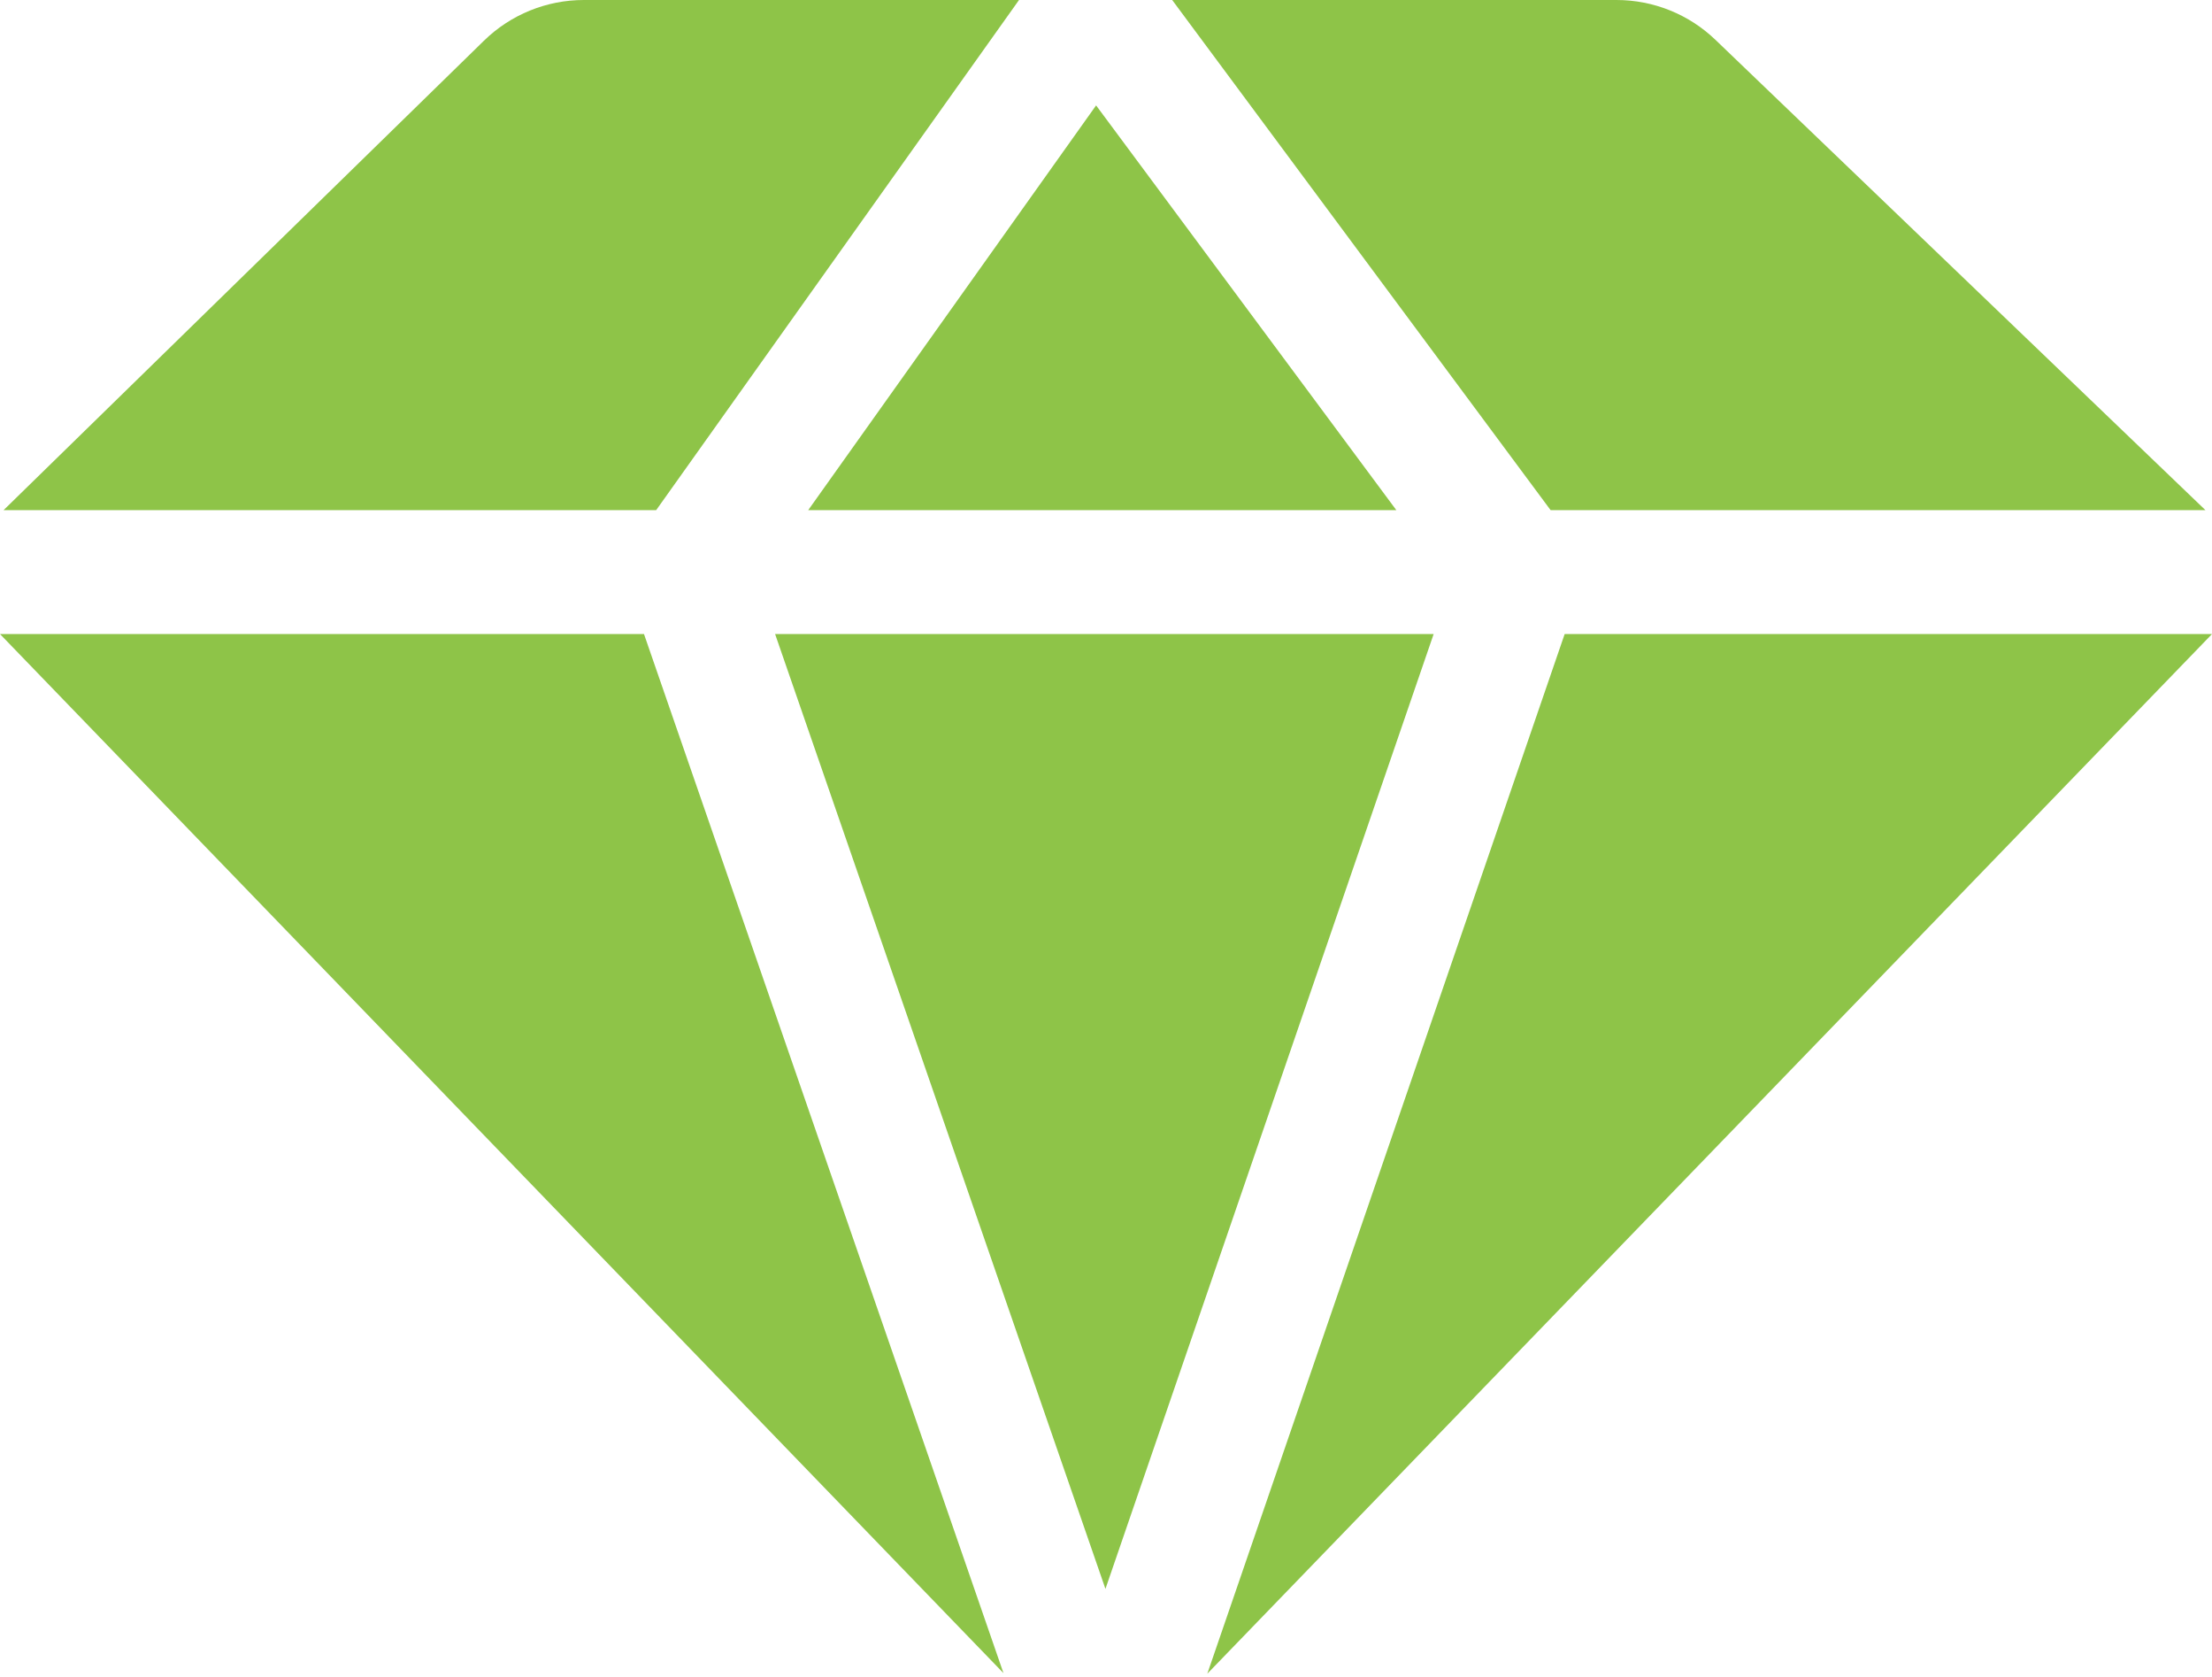
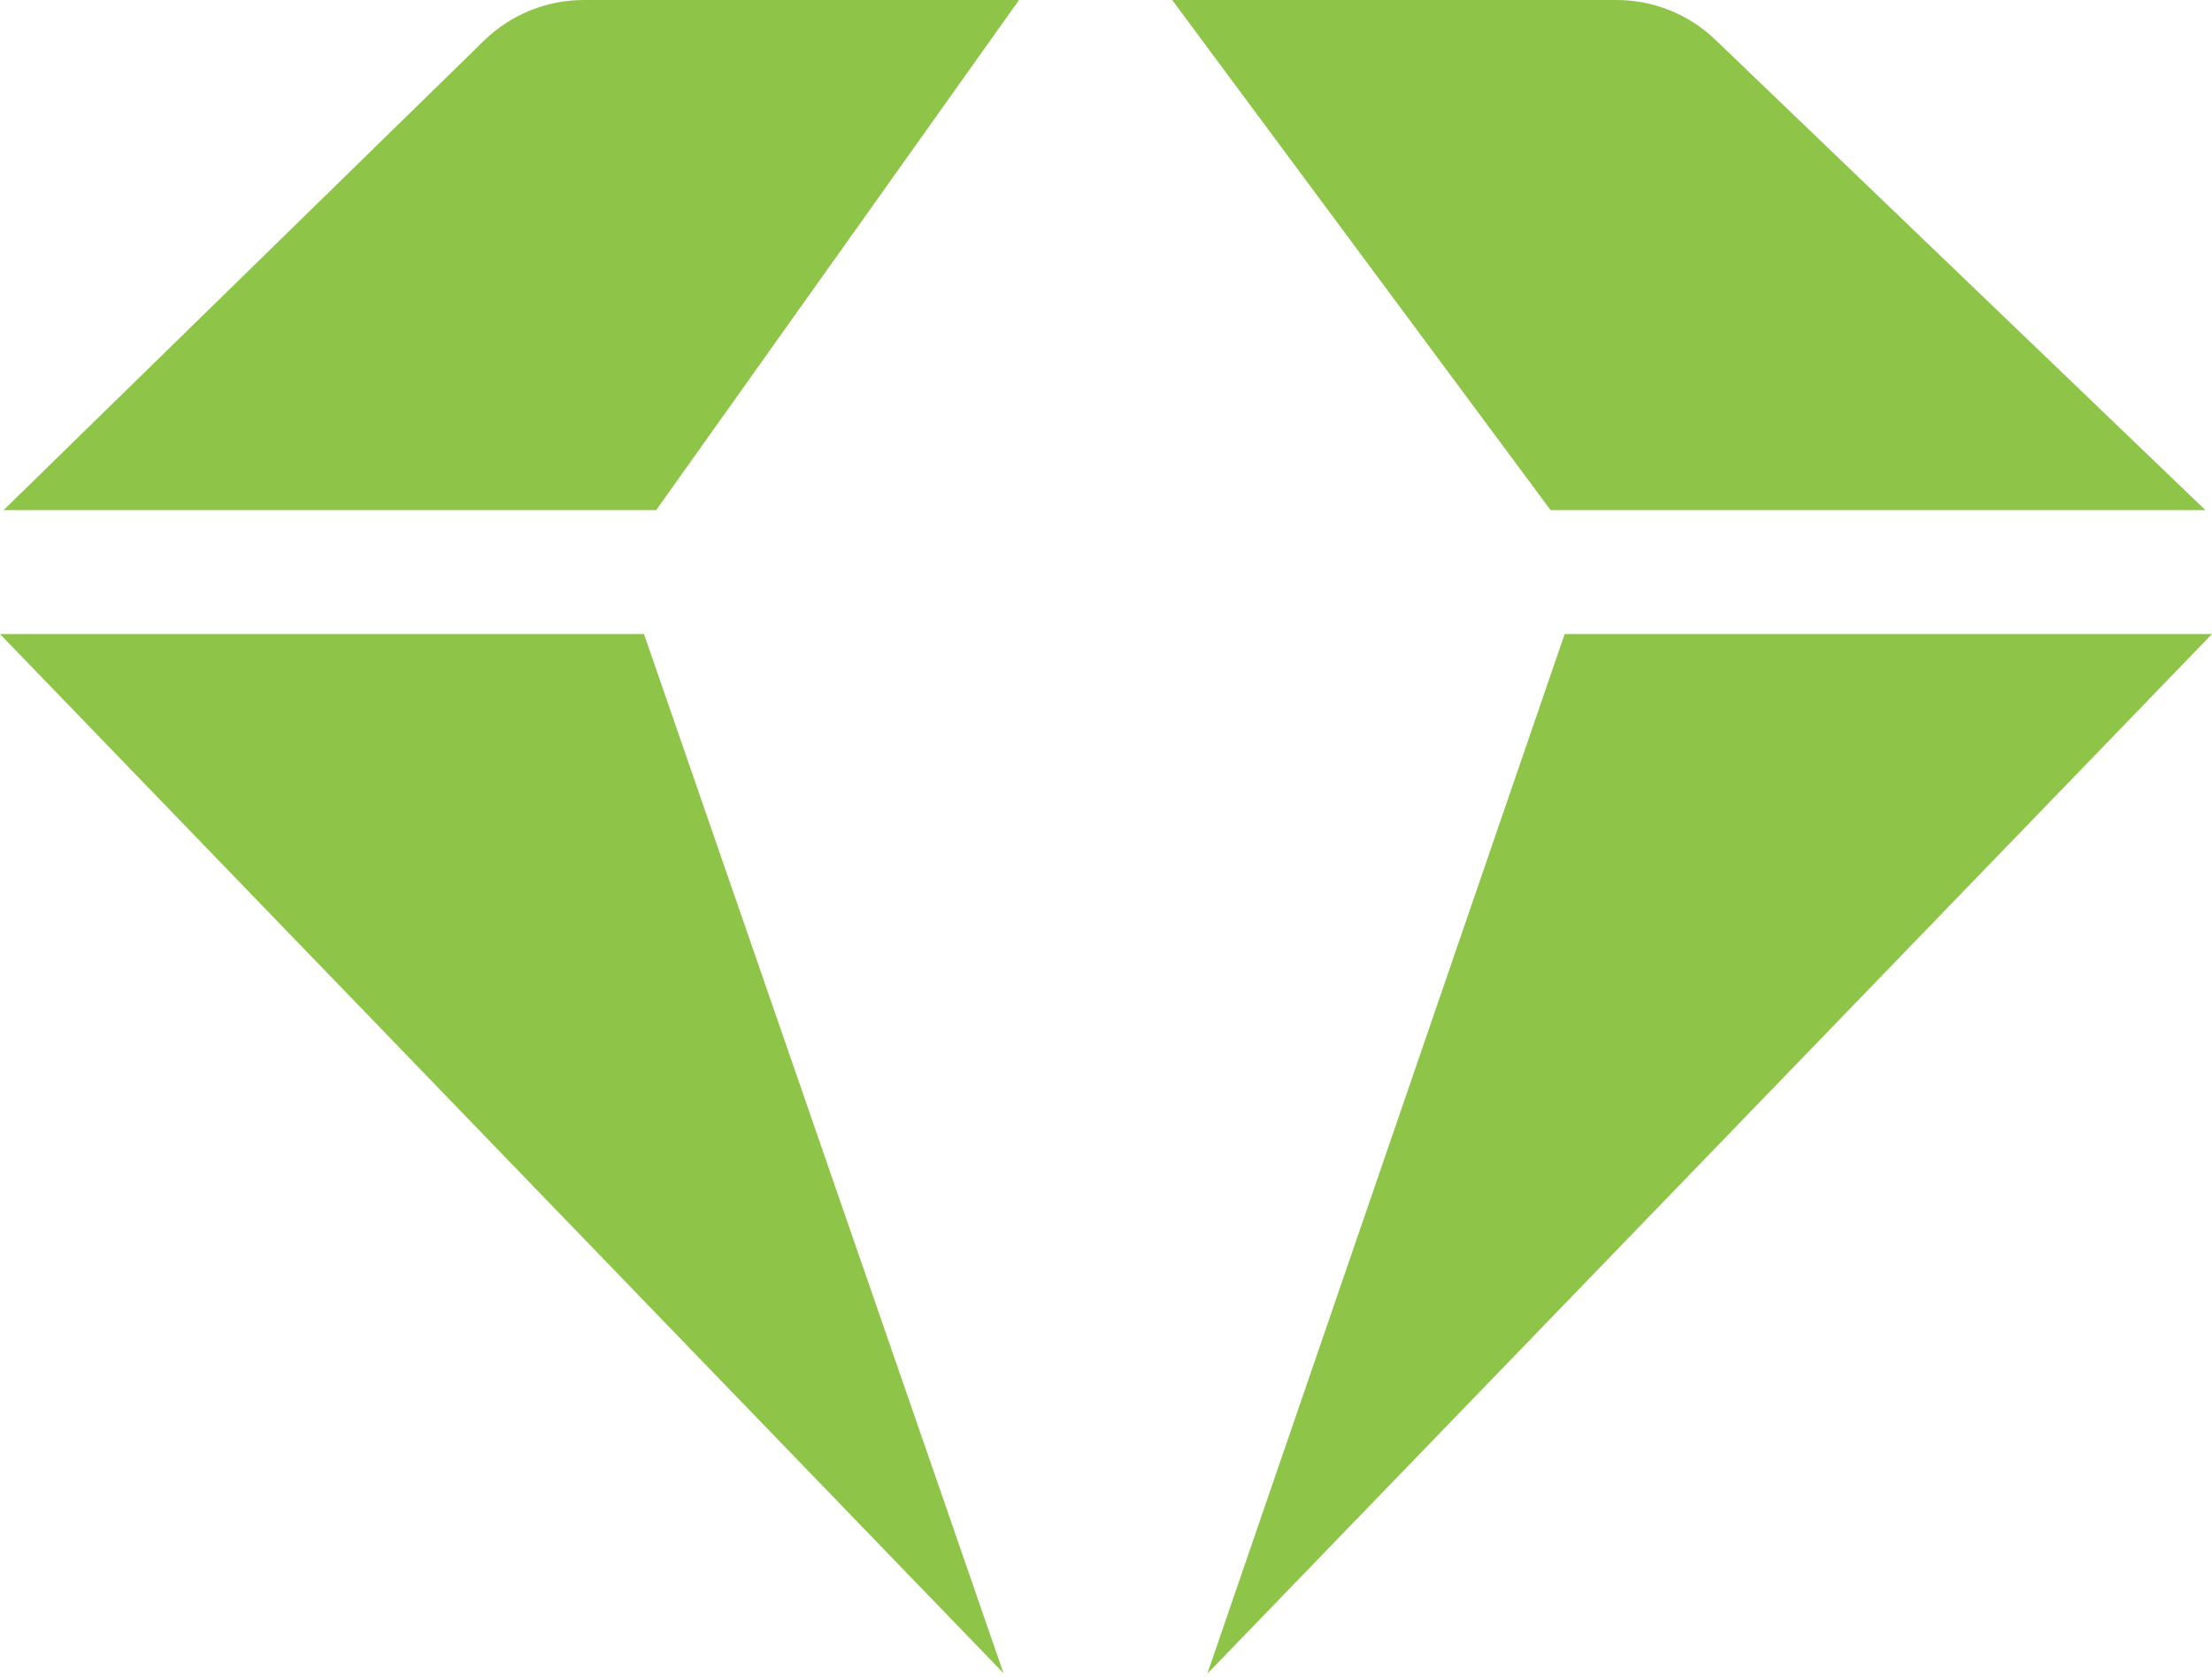
<svg xmlns="http://www.w3.org/2000/svg" width="100%" height="100%" viewBox="0 0 512 388" xml:space="preserve" style="fill-rule:evenodd;clip-rule:evenodd;stroke-linejoin:round;stroke-miterlimit:2;">
  <g transform="matrix(1,0,0,1,2.84333e-14,-62.333)">
    <path d="M232.272,449.537L149.062,209.069L-0,209.069L232.272,449.537Z" style="fill:rgb(142,196,72);fill-rule:nonzero;" />
-     <path d="M331.838,209.069L179.408,209.069L255.871,430.039L331.838,209.069Z" style="fill:rgb(142,196,72);fill-rule:nonzero;" />
-     <path d="M187.072,180.392L323.203,180.392L253.709,86.726L187.072,180.392Z" style="fill:rgb(142,196,72);fill-rule:nonzero;" />
    <path d="M358.913,180.392L510.483,180.392L397.059,71.544C390.901,65.634 382.695,62.333 374.159,62.333L271.32,62.333L358.913,180.392Z" style="fill:rgb(142,196,72);fill-rule:nonzero;" />
    <path d="M151.878,180.392L235.867,62.333L135.133,62.333C126.495,62.333 118.198,65.714 112.02,71.75L0.825,180.392L151.878,180.392Z" style="fill:rgb(142,196,72);fill-rule:nonzero;" />
    <path d="M362.164,209.069L279.449,449.667L512,209.069L362.164,209.069Z" style="fill:rgb(142,196,72);fill-rule:nonzero;" />
  </g>
</svg>